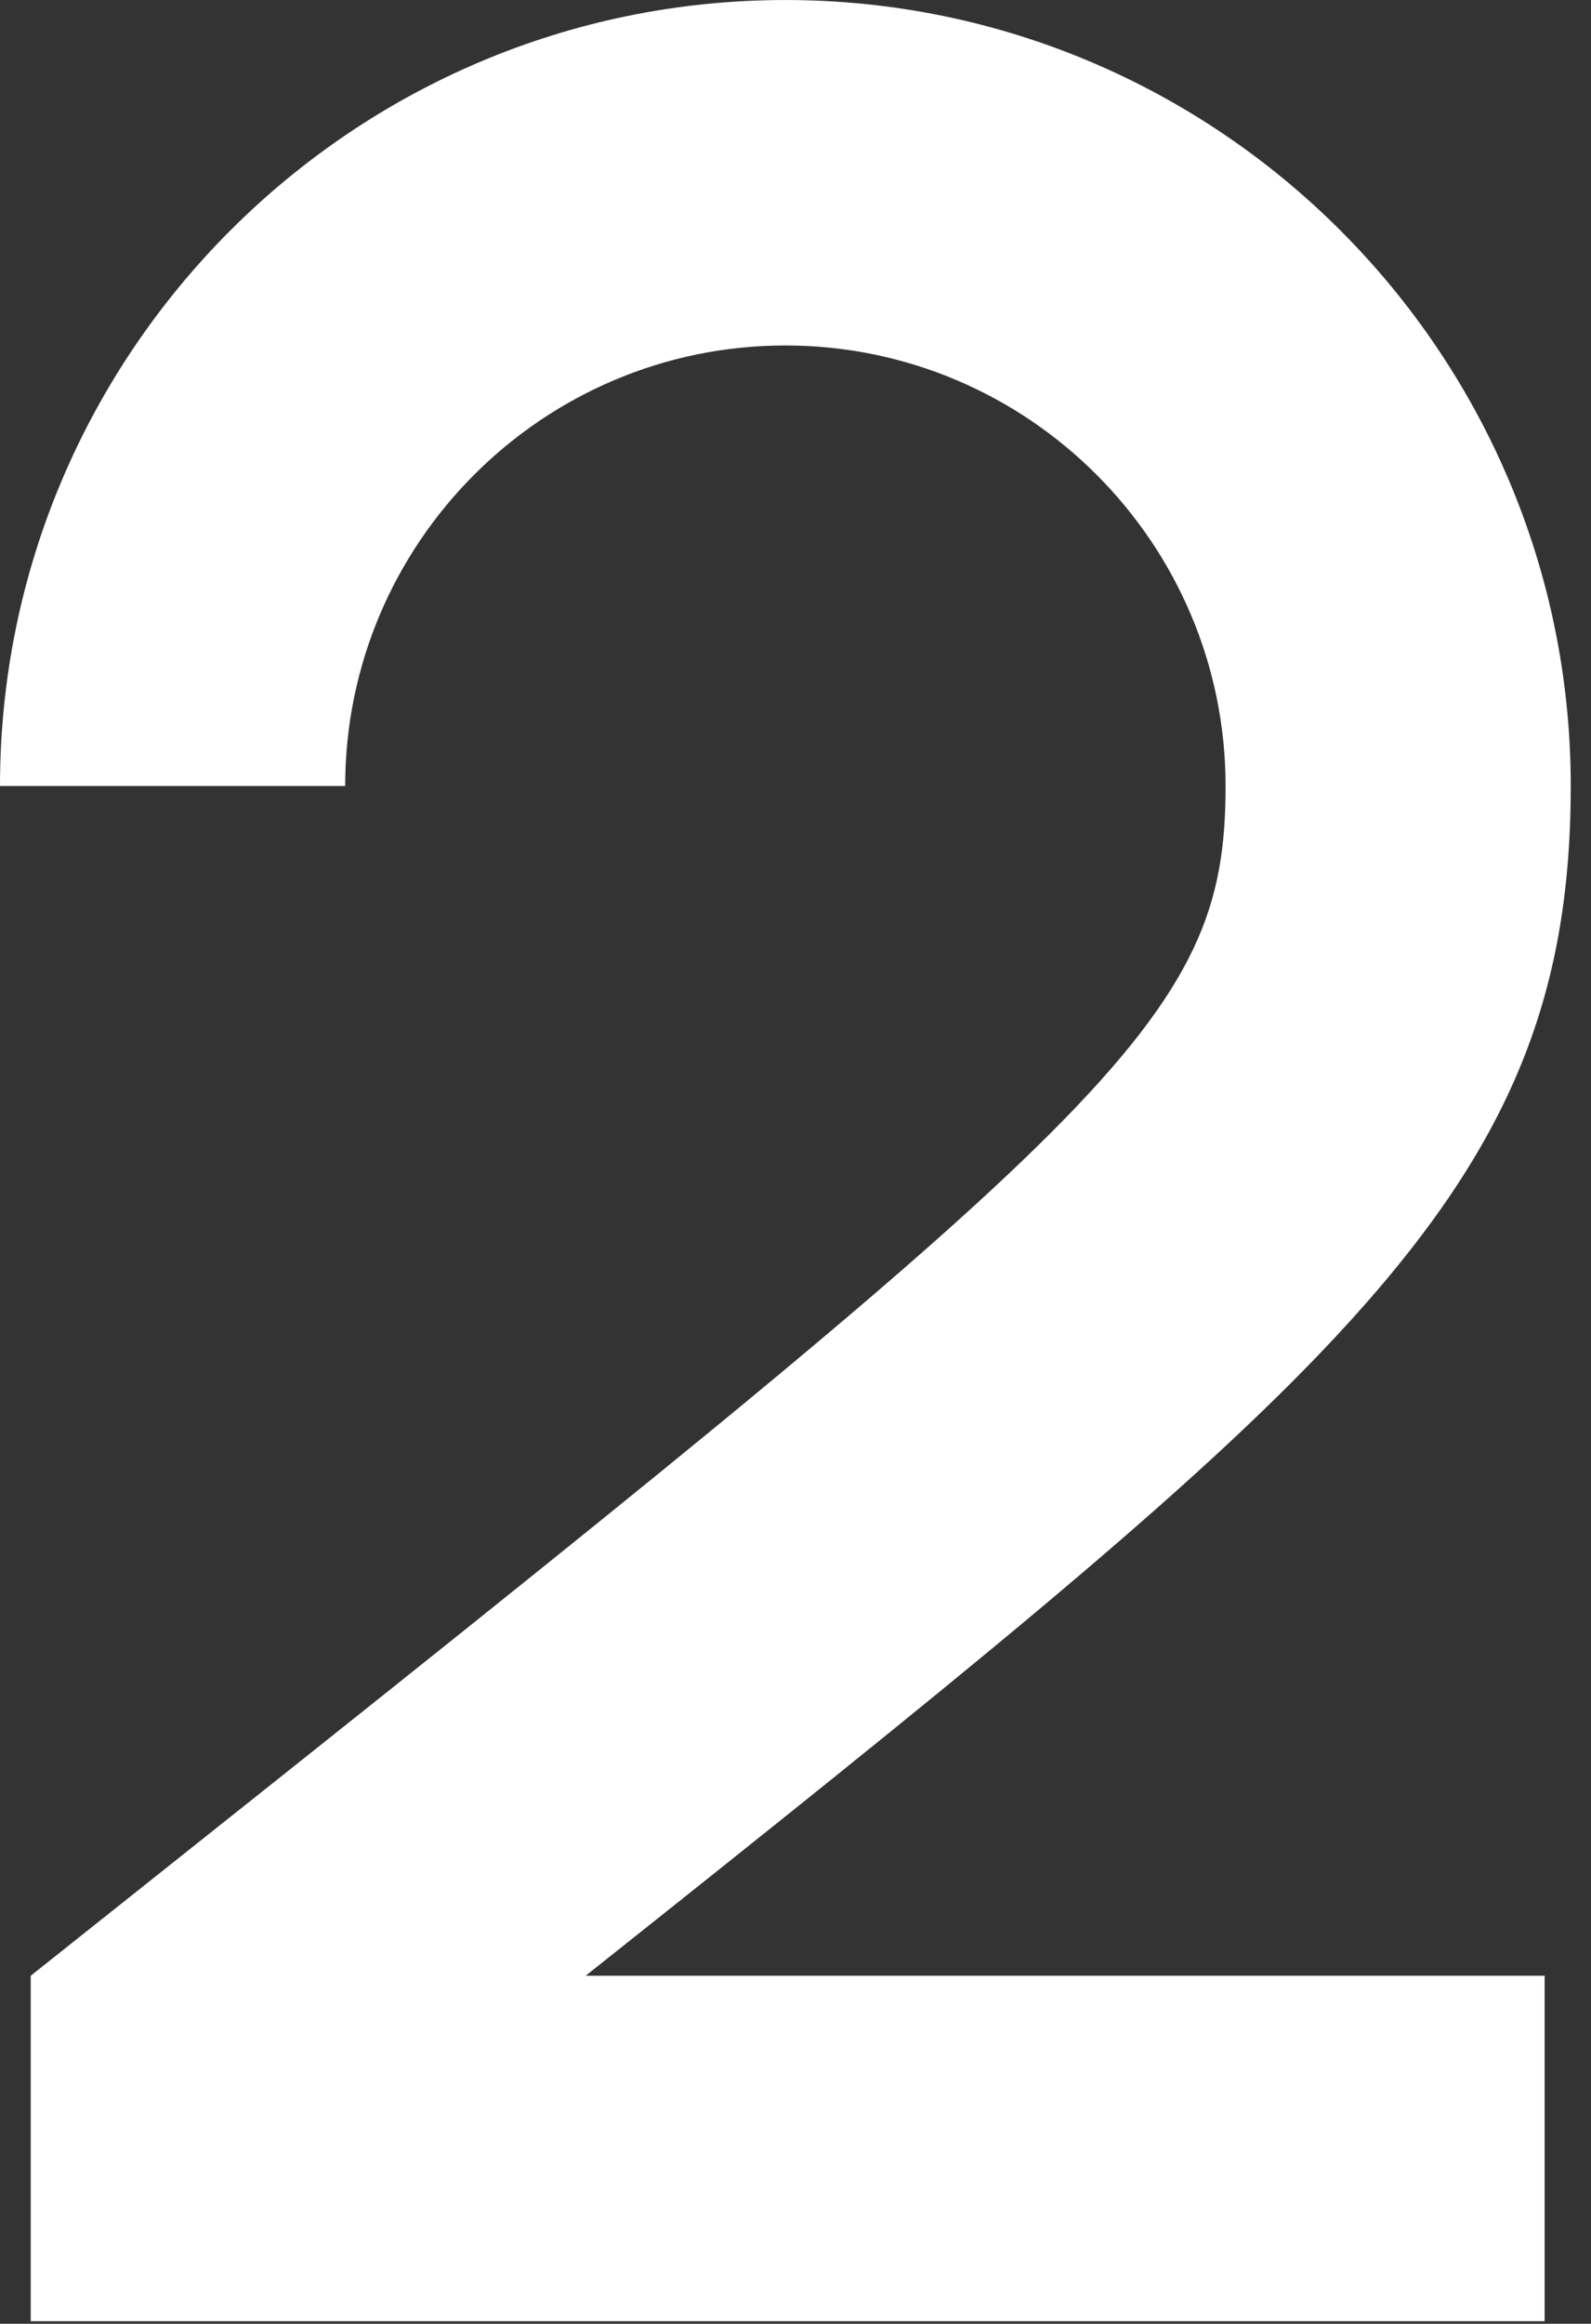
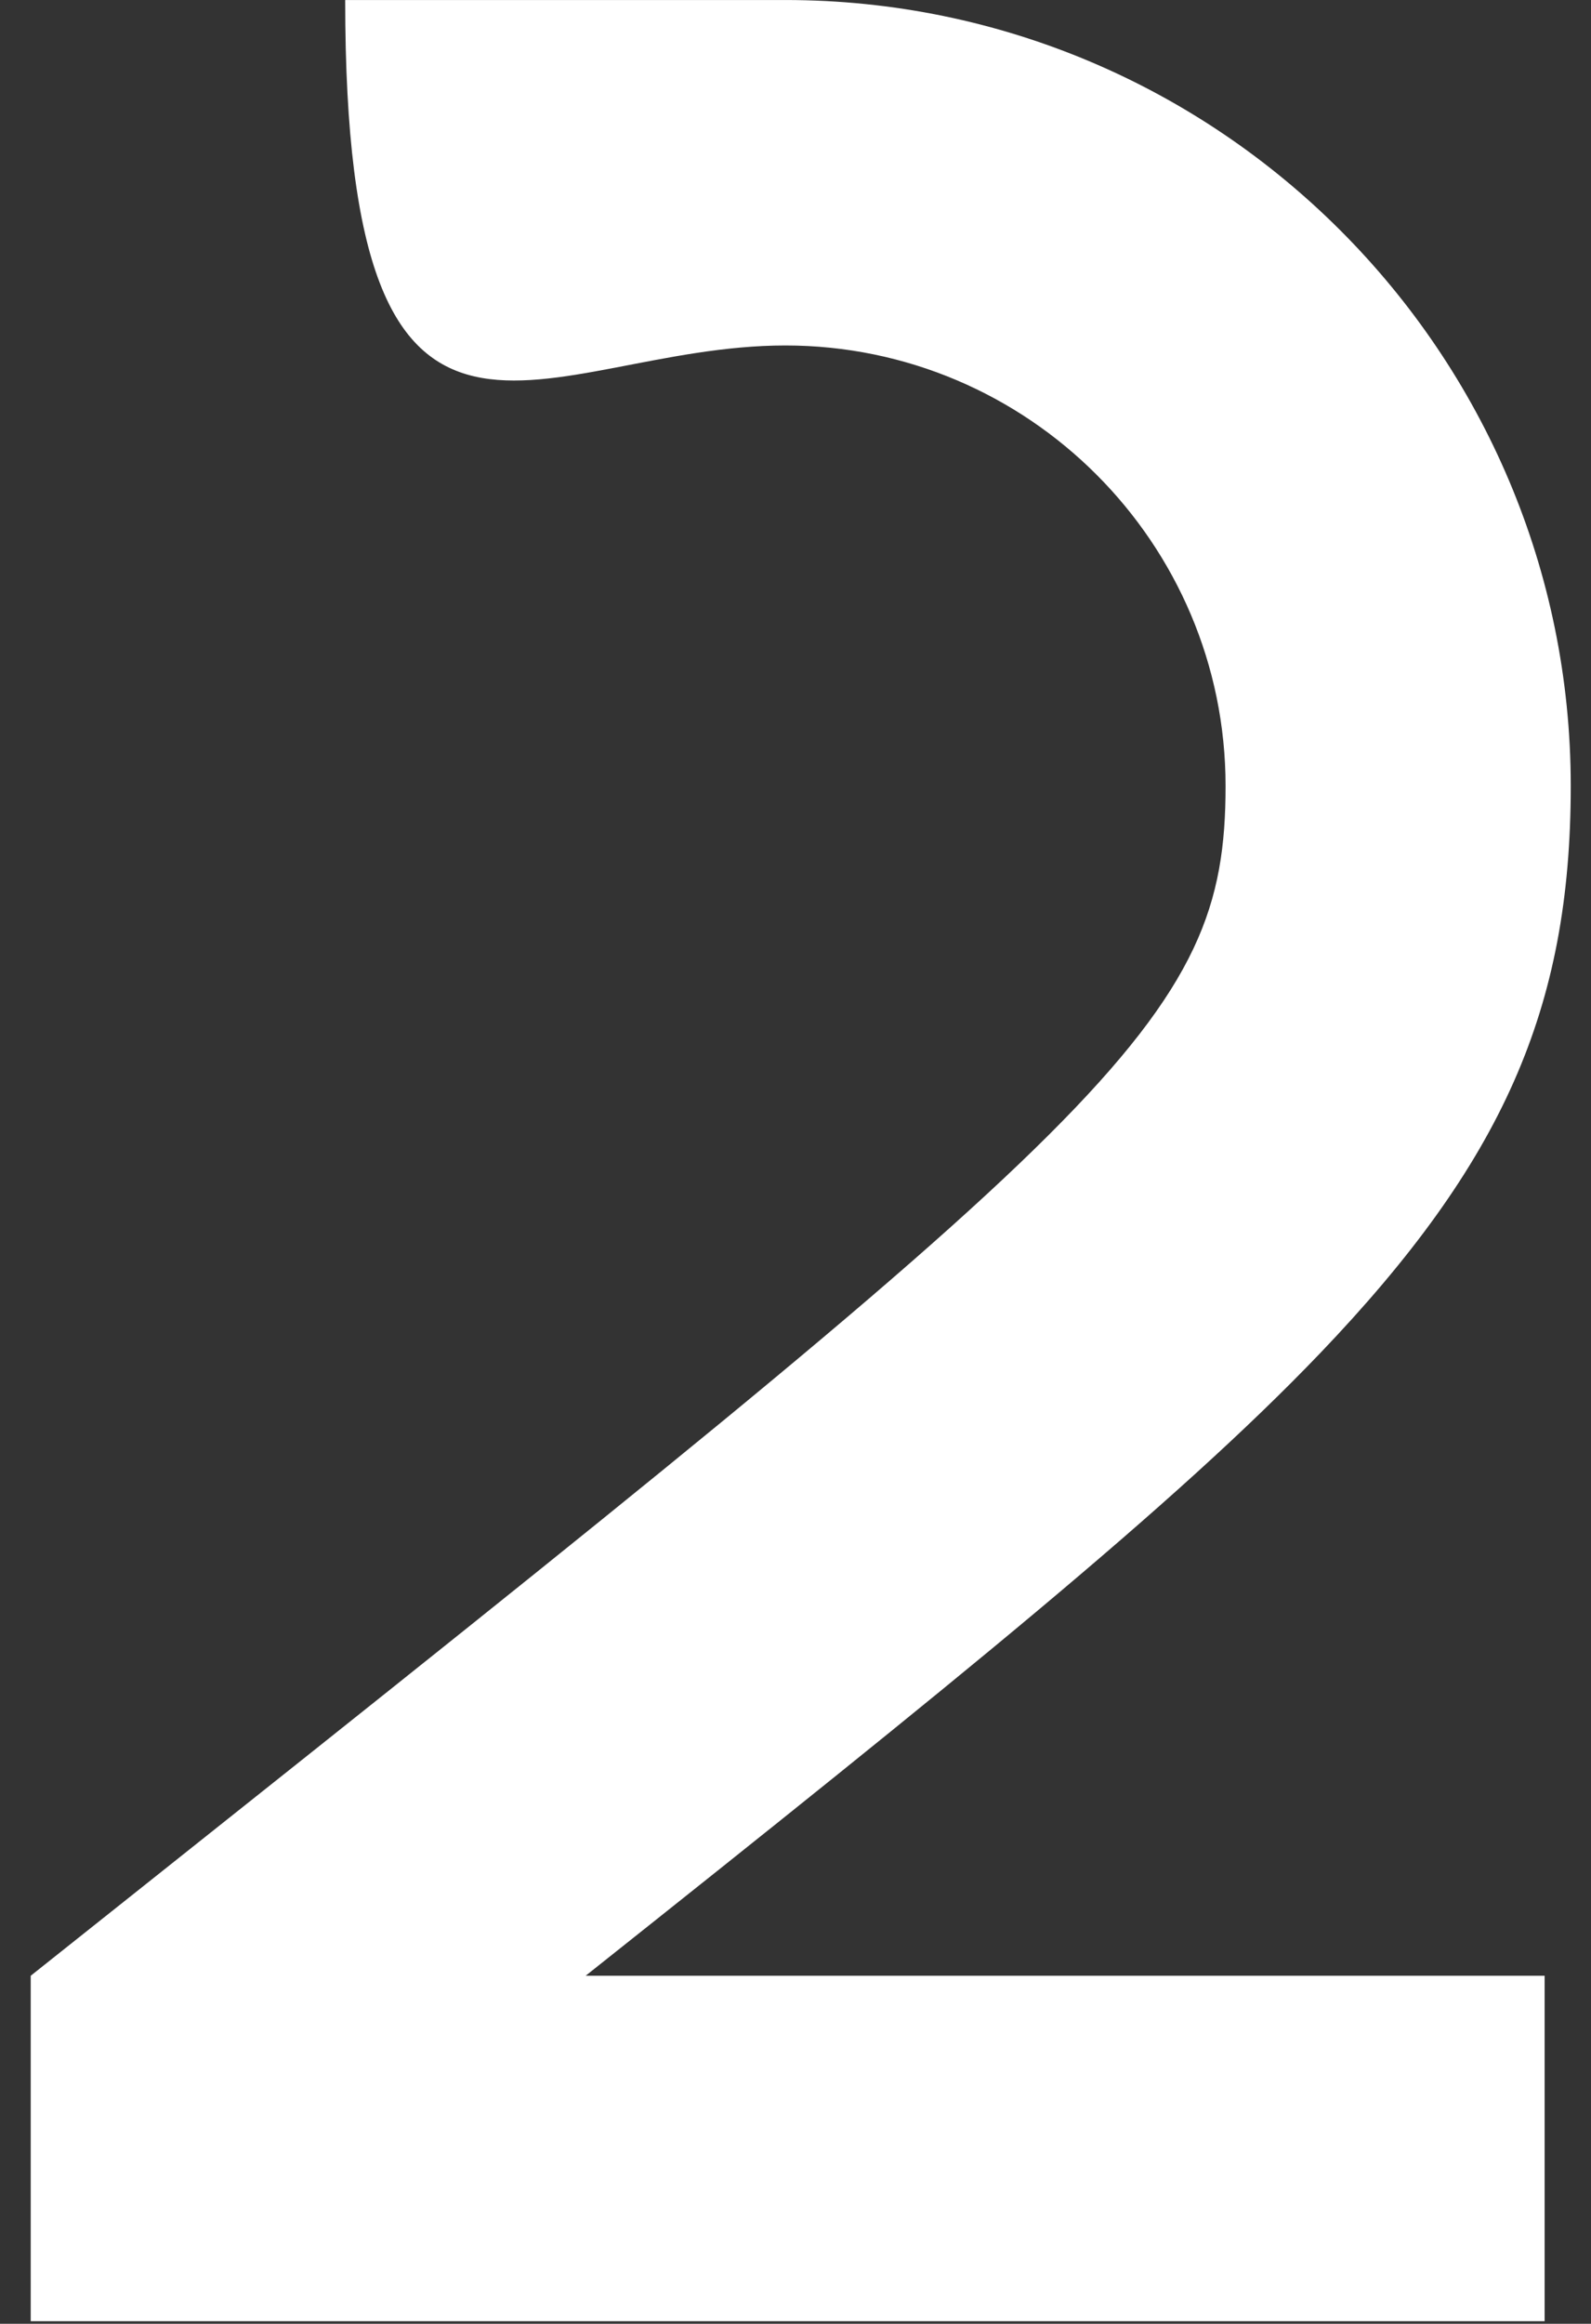
<svg xmlns="http://www.w3.org/2000/svg" width="74" height="108" viewBox="0 0 74 108" fill="none">
  <rect x="0" y="0" width="74" height="108" fill="#333333" stroke="none" />
-   <path d="M61.382 62.912C69.894 54.024 73.058 46.873 73.058 36.53C73.058 16.387 56.671 0.001 36.529 0.001C16.388 0.001 0 16.388 0 36.53H16.055C16.055 25.24 25.24 16.056 36.529 16.056C47.819 16.056 57.003 25.24 57.003 36.53C57.003 47.513 51.99 51.638 6.286 87.964L1.429 91.825V107.88H71.843V107.506V92.199V91.825H27.24C44.395 78.197 54.695 69.895 61.381 62.912L61.382 62.912Z" fill="white" />
+   <path d="M61.382 62.912C69.894 54.024 73.058 46.873 73.058 36.53C73.058 16.387 56.671 0.001 36.529 0.001H16.055C16.055 25.24 25.24 16.056 36.529 16.056C47.819 16.056 57.003 25.24 57.003 36.53C57.003 47.513 51.99 51.638 6.286 87.964L1.429 91.825V107.88H71.843V107.506V92.199V91.825H27.24C44.395 78.197 54.695 69.895 61.381 62.912L61.382 62.912Z" fill="white" />
</svg>